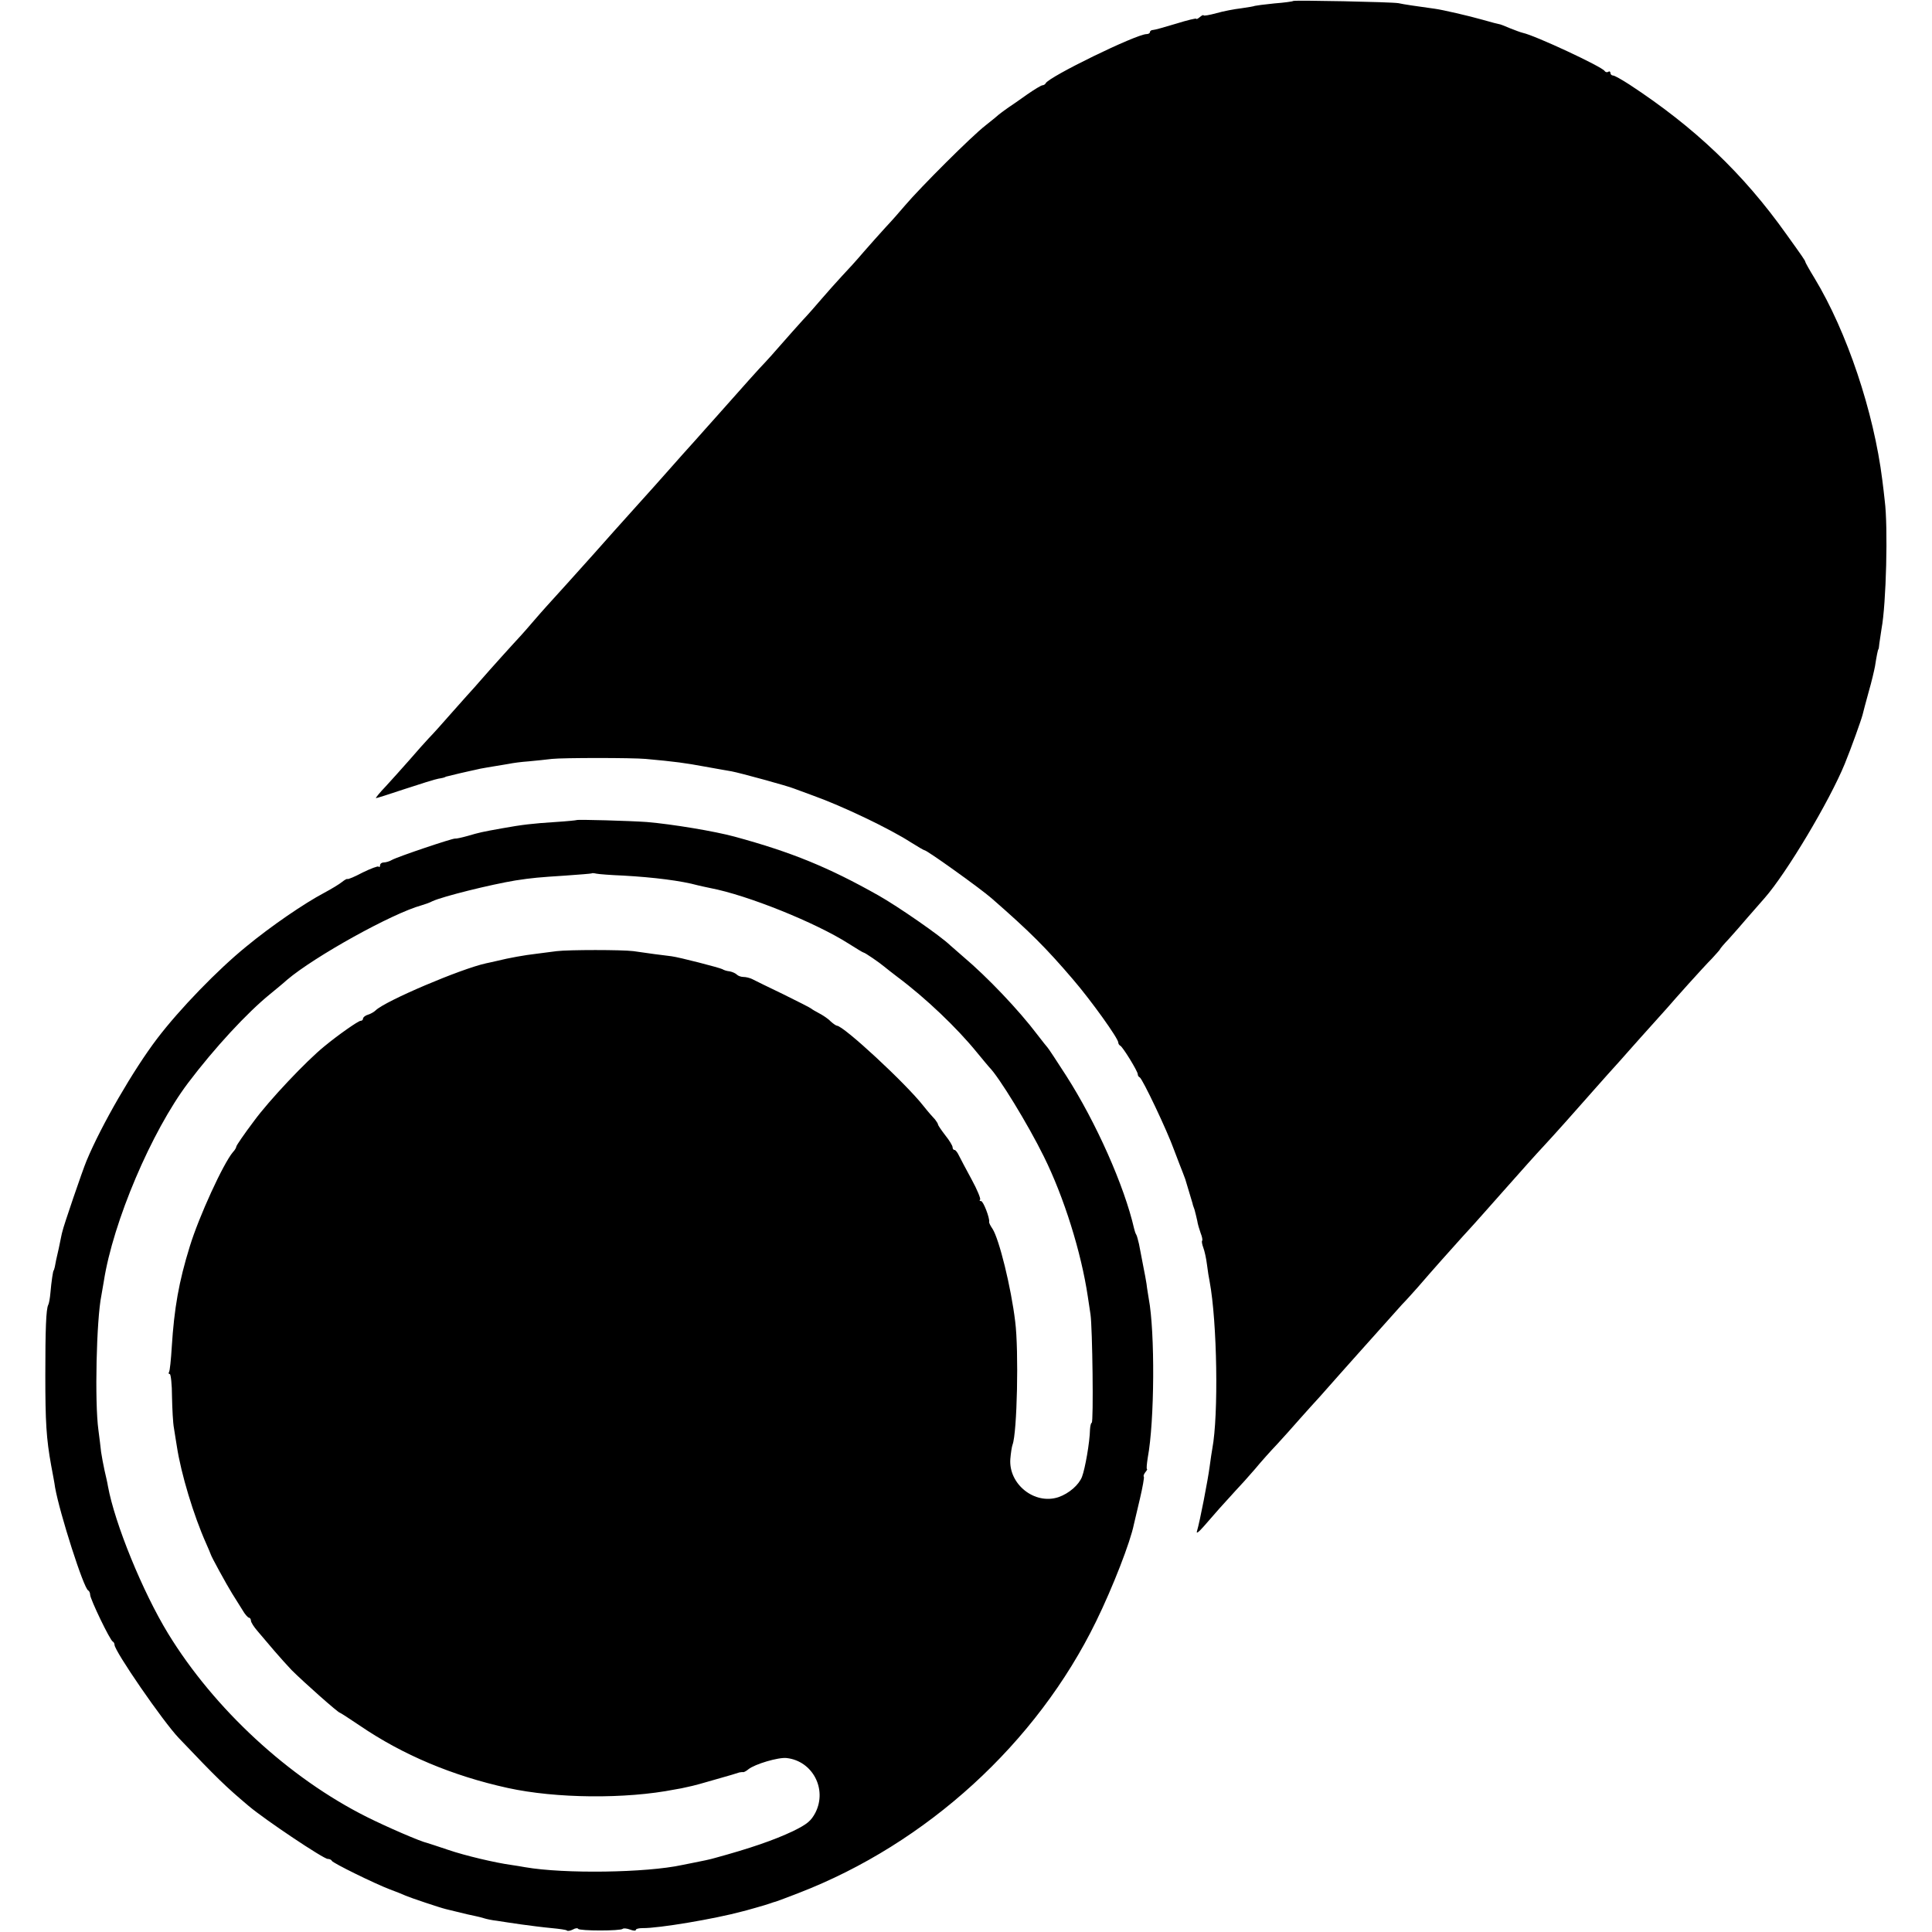
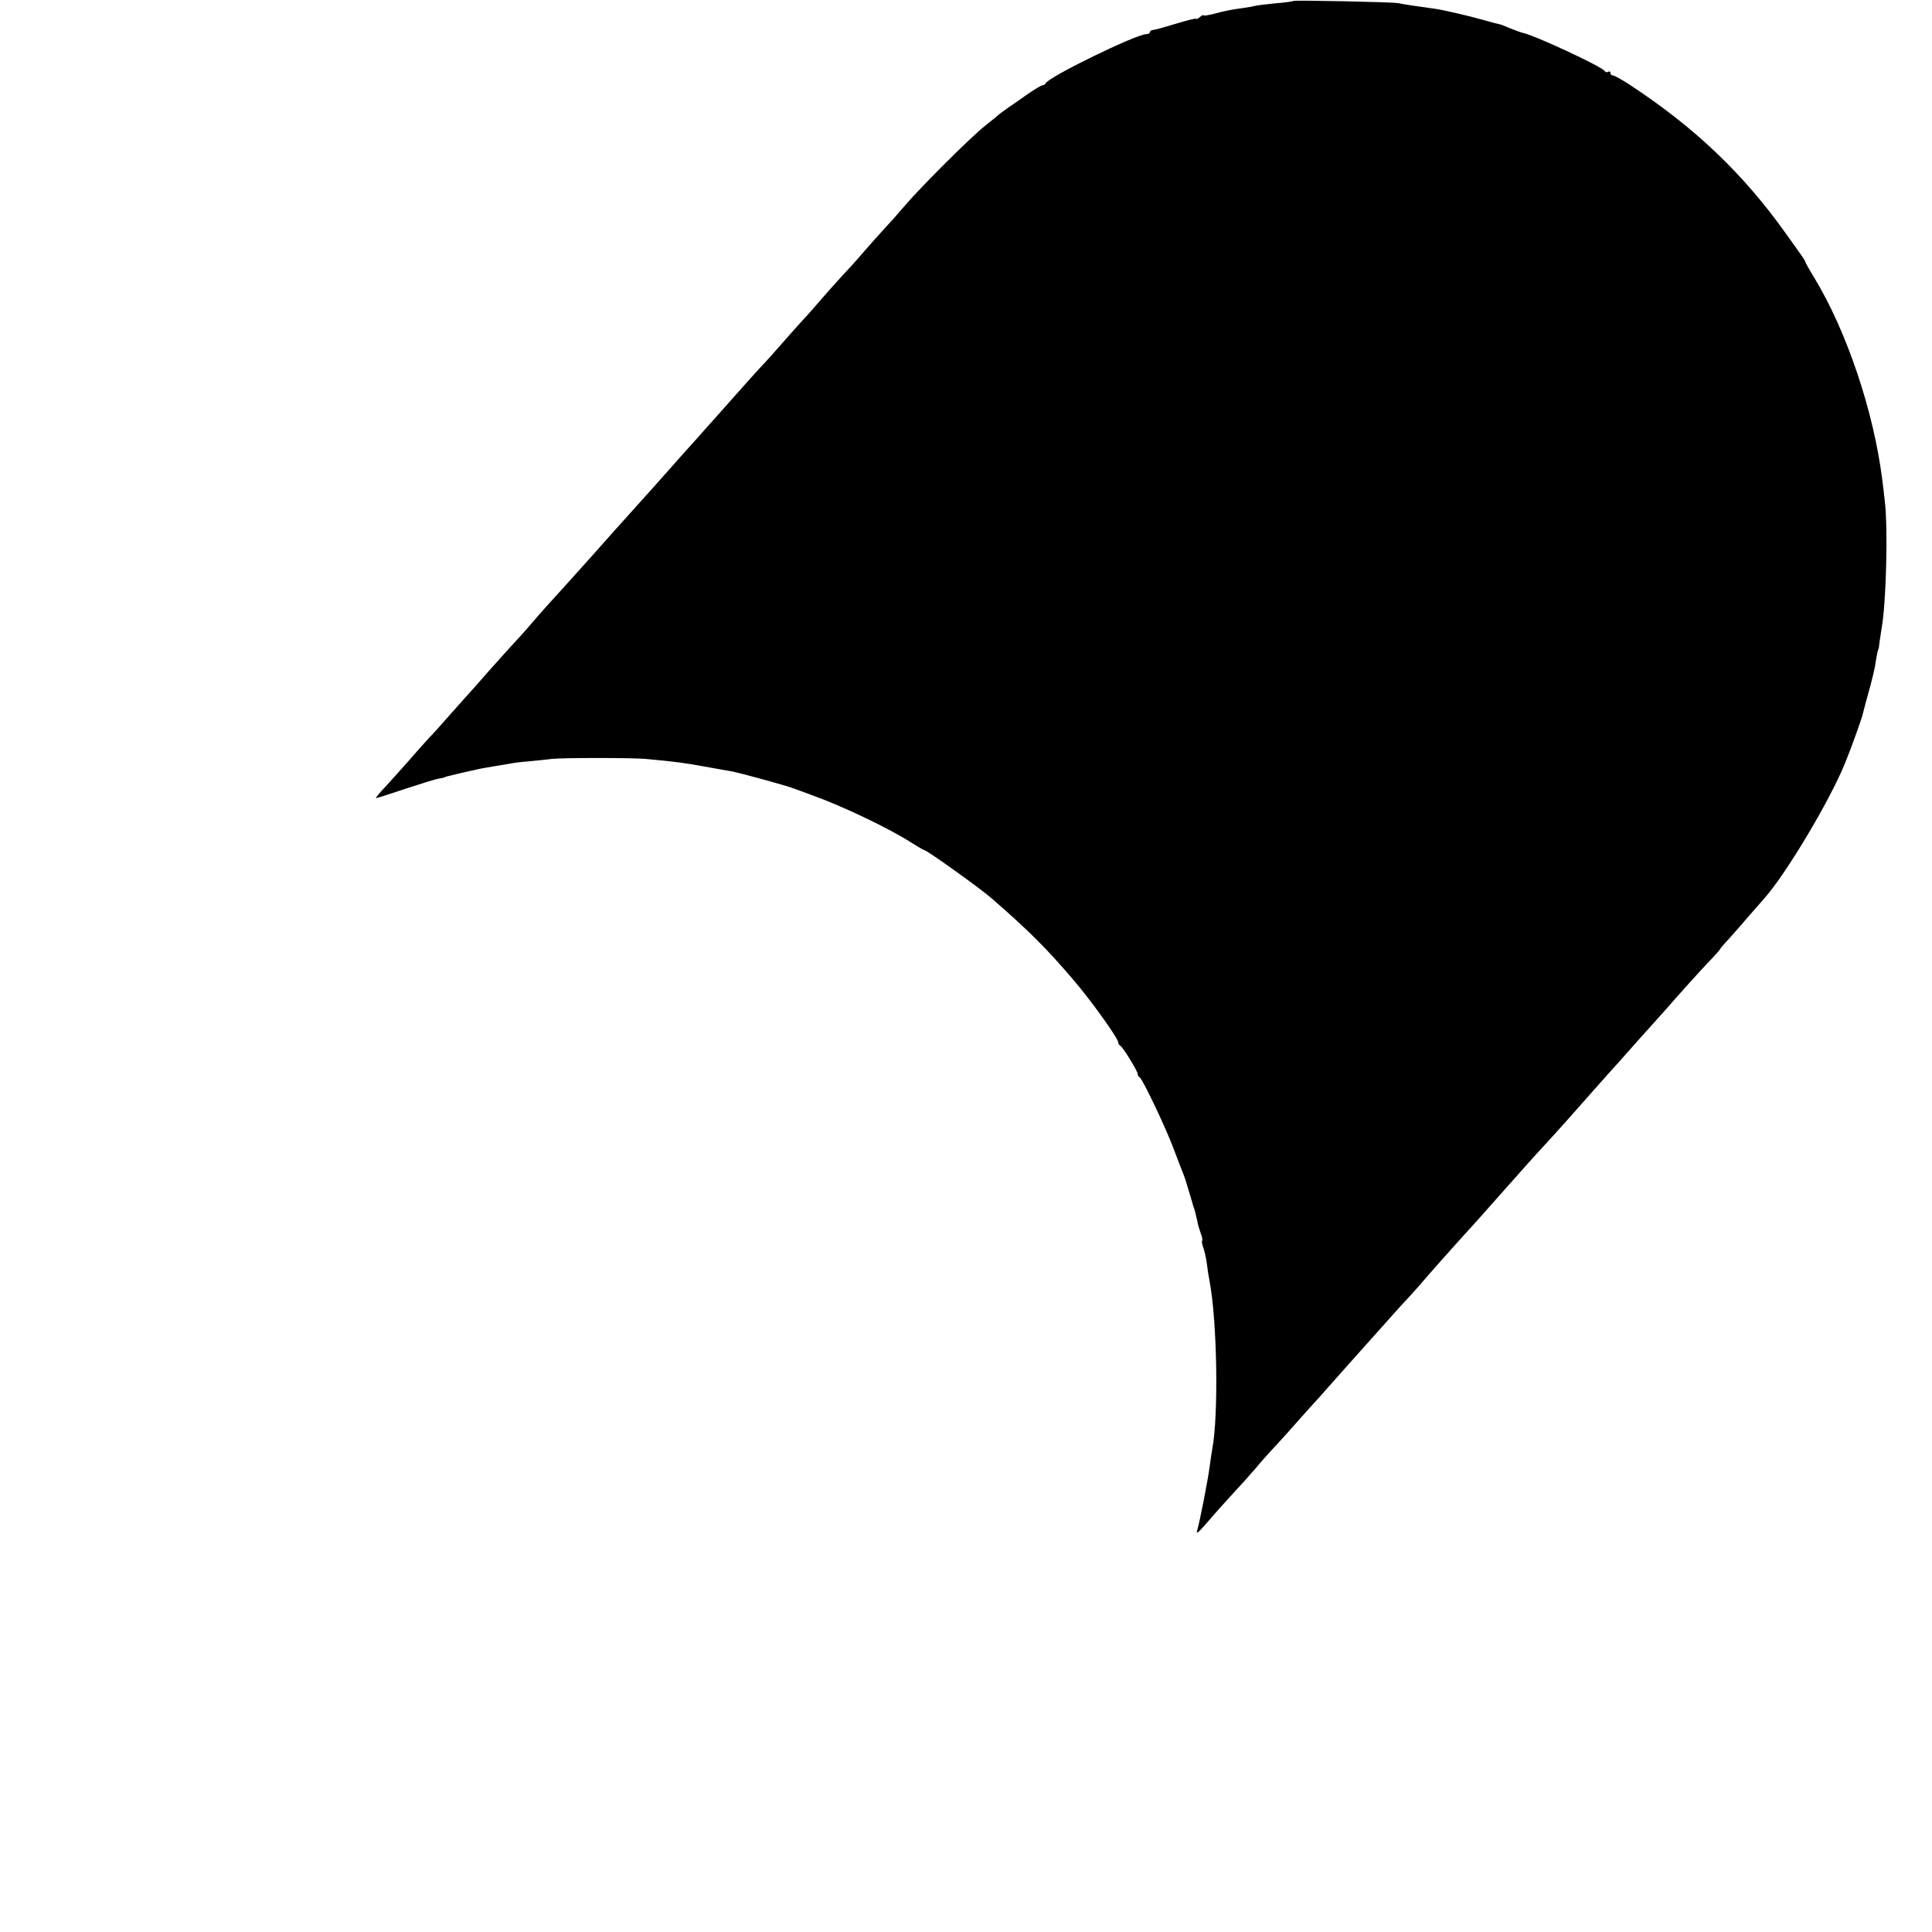
<svg xmlns="http://www.w3.org/2000/svg" version="1.0" width="793pt" height="793pt" viewBox="0 0 793 793" preserveAspectRatio="xMidYMid meet">
  <g transform="translate(0,793) scale(0.1,-0.1)" fill="#000000" stroke="none">
    <path d="M5308 7926 c-1 -2 -37 -7 -77 -10 -41 -4 -77 -9 -80 -10 -4 -2 -28 -6 -56 -10 -27 -3 -74 -12 -102 -20 -29 -8 -53 -12 -53 -9 0 3 -7 0 -15 -7 -8 -7 -15 -10 -15 -7 0 3 -37 -6 -82 -20 -46 -14 -89 -26 -95 -26 -7 0 -13 -4 -13 -9 0 -4 -6 -8 -14 -8 -42 0 -403 -176 -414 -202 -2 -4 -8 -8 -13 -8 -5 0 -33 -17 -62 -37 -28 -20 -65 -46 -82 -57 -16 -12 -32 -23 -35 -26 -3 -3 -27 -23 -55 -45 -56 -43 -268 -255 -330 -328 -22 -26 -58 -67 -80 -90 -22 -24 -62 -69 -90 -101 -27 -32 -68 -77 -90 -100 -22 -24 -59 -65 -82 -92 -23 -27 -58 -67 -79 -89 -20 -22 -60 -67 -88 -99 -28 -32 -58 -66 -67 -75 -18 -18 -93 -102 -194 -216 -38 -43 -79 -88 -90 -101 -28 -31 -73 -81 -124 -139 -24 -27 -78 -88 -120 -134 -89 -99 -97 -108 -176 -197 -33 -37 -81 -90 -106 -118 -85 -94 -94 -103 -144 -161 -27 -32 -65 -74 -84 -94 -18 -20 -59 -65 -90 -100 -31 -35 -61 -69 -66 -75 -6 -6 -44 -49 -85 -95 -41 -47 -86 -97 -100 -111 -14 -15 -50 -55 -80 -90 -30 -34 -74 -83 -97 -108 -24 -25 -42 -47 -40 -48 1 -1 54 16 117 37 64 21 127 41 140 43 14 2 26 5 28 7 1 1 5 2 10 3 31 8 71 17 89 21 13 3 33 7 45 10 12 2 38 7 58 10 20 3 47 8 60 10 14 3 50 8 80 10 30 3 73 7 95 10 44 5 330 5 385 0 122 -11 164 -17 240 -31 47 -8 98 -18 113 -20 33 -6 234 -61 257 -71 8 -3 43 -16 76 -28 123 -44 313 -135 402 -192 29 -18 54 -33 57 -33 10 0 228 -156 275 -197 157 -137 223 -203 335 -334 73 -85 185 -241 185 -258 0 -5 4 -11 8 -13 10 -4 72 -105 72 -117 0 -5 3 -11 8 -13 11 -5 112 -217 141 -298 7 -19 17 -44 21 -55 9 -22 22 -57 25 -65 6 -20 29 -96 30 -100 0 -3 4 -14 8 -25 3 -11 8 -31 11 -45 2 -14 9 -37 14 -51 6 -15 9 -29 6 -32 -2 -2 0 -15 5 -28 5 -13 12 -44 15 -69 3 -25 8 -56 11 -70 31 -166 37 -548 11 -686 -2 -10 -7 -44 -11 -74 -7 -54 -40 -225 -52 -265 -4 -12 7 -4 28 20 42 49 83 95 130 146 20 21 56 61 80 89 24 29 64 74 89 100 25 27 68 75 95 106 28 31 65 73 83 92 18 20 56 63 85 96 29 33 62 70 74 83 12 13 50 56 85 95 35 39 77 86 93 104 17 17 45 49 64 70 48 56 151 172 184 208 16 17 38 42 51 56 12 14 63 70 111 125 94 106 134 151 175 195 32 34 146 162 172 192 11 13 50 56 86 97 37 41 75 83 85 95 16 18 70 79 162 181 11 13 49 56 85 96 36 40 80 88 98 106 17 19 32 35 32 37 0 2 16 21 36 42 20 22 54 61 77 88 23 26 54 62 70 80 89 101 266 397 329 551 27 66 68 181 73 201 2 10 14 53 25 94 12 41 23 89 26 105 6 39 12 70 14 70 1 0 3 11 4 25 2 14 6 41 9 60 19 101 27 417 13 525 -2 22 -7 60 -10 85 -35 280 -145 608 -278 828 -21 34 -38 65 -38 67 0 5 -12 22 -78 114 -177 249 -377 439 -644 614 -31 20 -61 37 -67 37 -6 0 -11 5 -11 11 0 5 -4 8 -9 4 -5 -3 -12 -1 -15 4 -12 18 -284 145 -335 156 -9 2 -33 11 -53 19 -21 9 -41 17 -45 17 -11 2 -21 5 -68 18 -56 16 -165 41 -195 45 -80 11 -128 18 -150 23 -29 5 -426 13 -432 9z" />
-     <path d="M2367 4564 c-1 -1 -40 -5 -87 -8 -94 -6 -137 -11 -220 -26 -84 -15 -92 -17 -140 -31 -25 -7 -48 -12 -52 -11 -9 2 -238 -75 -260 -88 -10 -6 -25 -10 -33 -10 -8 0 -15 -5 -15 -12 0 -6 -3 -9 -6 -5 -3 3 -32 -8 -65 -24 -32 -17 -60 -29 -63 -27 -2 2 -12 -4 -22 -12 -11 -9 -44 -29 -74 -45 -81 -43 -216 -135 -319 -220 -117 -95 -274 -257 -366 -378 -96 -126 -229 -355 -290 -502 -16 -38 -95 -269 -99 -290 -2 -5 -8 -37 -15 -70 -8 -33 -15 -67 -16 -75 -2 -8 -4 -15 -5 -15 -2 0 -9 -44 -13 -91 -2 -23 -6 -45 -9 -50 -9 -17 -12 -101 -12 -289 0 -191 4 -260 24 -370 6 -33 14 -73 16 -90 19 -107 118 -416 136 -423 4 -2 8 -10 8 -18 0 -17 82 -188 93 -192 4 -2 7 -8 7 -13 0 -26 199 -315 264 -383 157 -165 191 -198 287 -279 69 -58 307 -217 324 -217 7 0 15 -3 17 -8 4 -9 177 -94 238 -117 25 -9 54 -21 65 -26 21 -9 140 -49 165 -55 84 -21 108 -26 123 -29 10 -2 26 -6 35 -9 9 -3 33 -8 52 -10 19 -3 64 -10 100 -15 36 -5 91 -12 124 -15 32 -3 61 -7 63 -10 3 -3 14 -1 24 4 10 6 20 7 22 3 6 -9 175 -9 183 0 3 3 17 2 30 -3 13 -5 24 -6 24 -1 0 4 12 7 28 7 66 -1 296 38 407 68 6 1 30 8 55 15 25 7 52 15 60 18 8 3 20 7 25 8 6 2 47 17 93 35 526 203 977 615 1221 1115 69 141 141 327 155 398 3 12 14 60 25 106 11 47 18 87 16 90 -3 2 0 10 6 18 6 7 9 13 7 13 -3 0 -1 21 3 47 28 149 30 516 4 653 -2 14 -7 41 -9 60 -3 19 -8 46 -11 60 -5 25 -9 46 -20 104 -4 16 -8 33 -11 38 -3 4 -7 16 -9 25 -40 175 -156 436 -279 628 -39 61 -73 112 -76 115 -3 3 -22 27 -42 53 -77 102 -206 237 -303 319 -21 18 -46 40 -55 48 -39 38 -215 160 -295 205 -204 115 -355 177 -590 241 -81 22 -254 51 -360 60 -70 5 -284 11 -288 8z m193 -228 c124 -7 236 -21 305 -40 6 -2 28 -6 50 -11 153 -29 433 -142 568 -228 32 -20 59 -37 62 -37 5 0 65 -41 85 -58 8 -7 33 -26 55 -43 115 -86 243 -208 325 -309 25 -30 47 -57 50 -60 39 -38 160 -236 224 -366 83 -167 154 -394 181 -576 3 -18 8 -51 11 -73 8 -53 13 -445 5 -445 -3 0 -6 -12 -7 -27 -1 -53 -20 -161 -33 -195 -13 -33 -53 -68 -96 -83 -98 -33 -206 53 -198 157 2 24 6 50 9 58 19 49 26 387 11 505 -17 142 -66 339 -93 381 -9 13 -15 25 -14 29 3 15 -24 85 -33 85 -6 0 -8 3 -4 6 3 4 -12 41 -35 83 -23 42 -46 86 -52 98 -6 13 -14 23 -18 23 -5 0 -8 5 -8 11 0 6 -13 28 -30 49 -16 21 -30 41 -30 45 0 3 -6 12 -12 20 -7 7 -29 32 -48 56 -73 93 -328 329 -355 329 -3 0 -15 8 -26 18 -10 11 -32 25 -47 33 -15 8 -29 16 -32 19 -3 3 -54 29 -115 59 -60 29 -118 57 -127 62 -10 5 -26 9 -36 9 -10 0 -22 4 -28 10 -5 5 -18 11 -29 13 -11 1 -24 5 -30 9 -11 6 -177 49 -209 53 -12 1 -43 6 -71 9 -27 4 -66 9 -85 12 -47 6 -265 6 -315 0 -22 -3 -60 -8 -85 -11 -45 -5 -112 -17 -160 -29 -14 -3 -34 -8 -45 -10 -102 -22 -413 -154 -453 -193 -6 -6 -21 -15 -32 -18 -11 -3 -20 -11 -20 -16 0 -5 -4 -9 -10 -9 -9 0 -91 -57 -149 -105 -74 -60 -227 -222 -289 -307 -40 -53 -72 -100 -72 -104 0 -4 -6 -15 -14 -23 -39 -46 -139 -263 -177 -387 -45 -145 -64 -254 -74 -413 -3 -51 -8 -98 -11 -102 -3 -5 -2 -9 3 -9 4 0 9 -42 9 -93 1 -50 4 -109 8 -129 3 -21 9 -55 12 -75 17 -112 69 -284 120 -398 10 -22 18 -42 19 -45 2 -9 65 -124 88 -161 12 -19 31 -50 42 -67 10 -18 23 -32 27 -32 4 0 8 -6 8 -12 0 -7 13 -27 28 -44 15 -18 46 -54 68 -80 23 -27 55 -62 71 -79 49 -49 191 -175 198 -175 2 0 39 -24 82 -53 176 -120 380 -206 608 -256 197 -43 482 -46 685 -6 14 2 39 7 55 11 17 3 68 17 115 31 47 13 90 26 95 28 6 1 13 2 16 1 3 0 13 5 21 12 26 21 123 50 157 46 106 -12 167 -127 118 -224 -18 -34 -33 -47 -92 -76 -78 -37 -177 -71 -320 -110 -16 -5 -58 -14 -85 -19 -14 -3 -36 -7 -50 -10 -147 -32 -484 -37 -645 -9 -16 3 -41 7 -55 9 -67 9 -193 39 -260 62 -41 14 -79 26 -85 28 -29 6 -169 67 -249 107 -320 160 -627 444 -816 753 -105 172 -219 452 -247 605 -2 14 -9 43 -14 65 -5 22 -11 56 -14 75 -2 19 -7 60 -11 90 -16 115 -8 455 12 552 2 13 7 39 10 58 38 245 196 616 346 815 108 143 242 288 337 365 23 19 55 45 69 58 113 96 432 273 552 306 14 4 34 11 45 17 44 20 238 68 340 85 71 11 98 13 205 20 58 4 106 8 108 9 2 2 11 1 20 -1 9 -2 60 -6 112 -8z" />
  </g>
</svg>